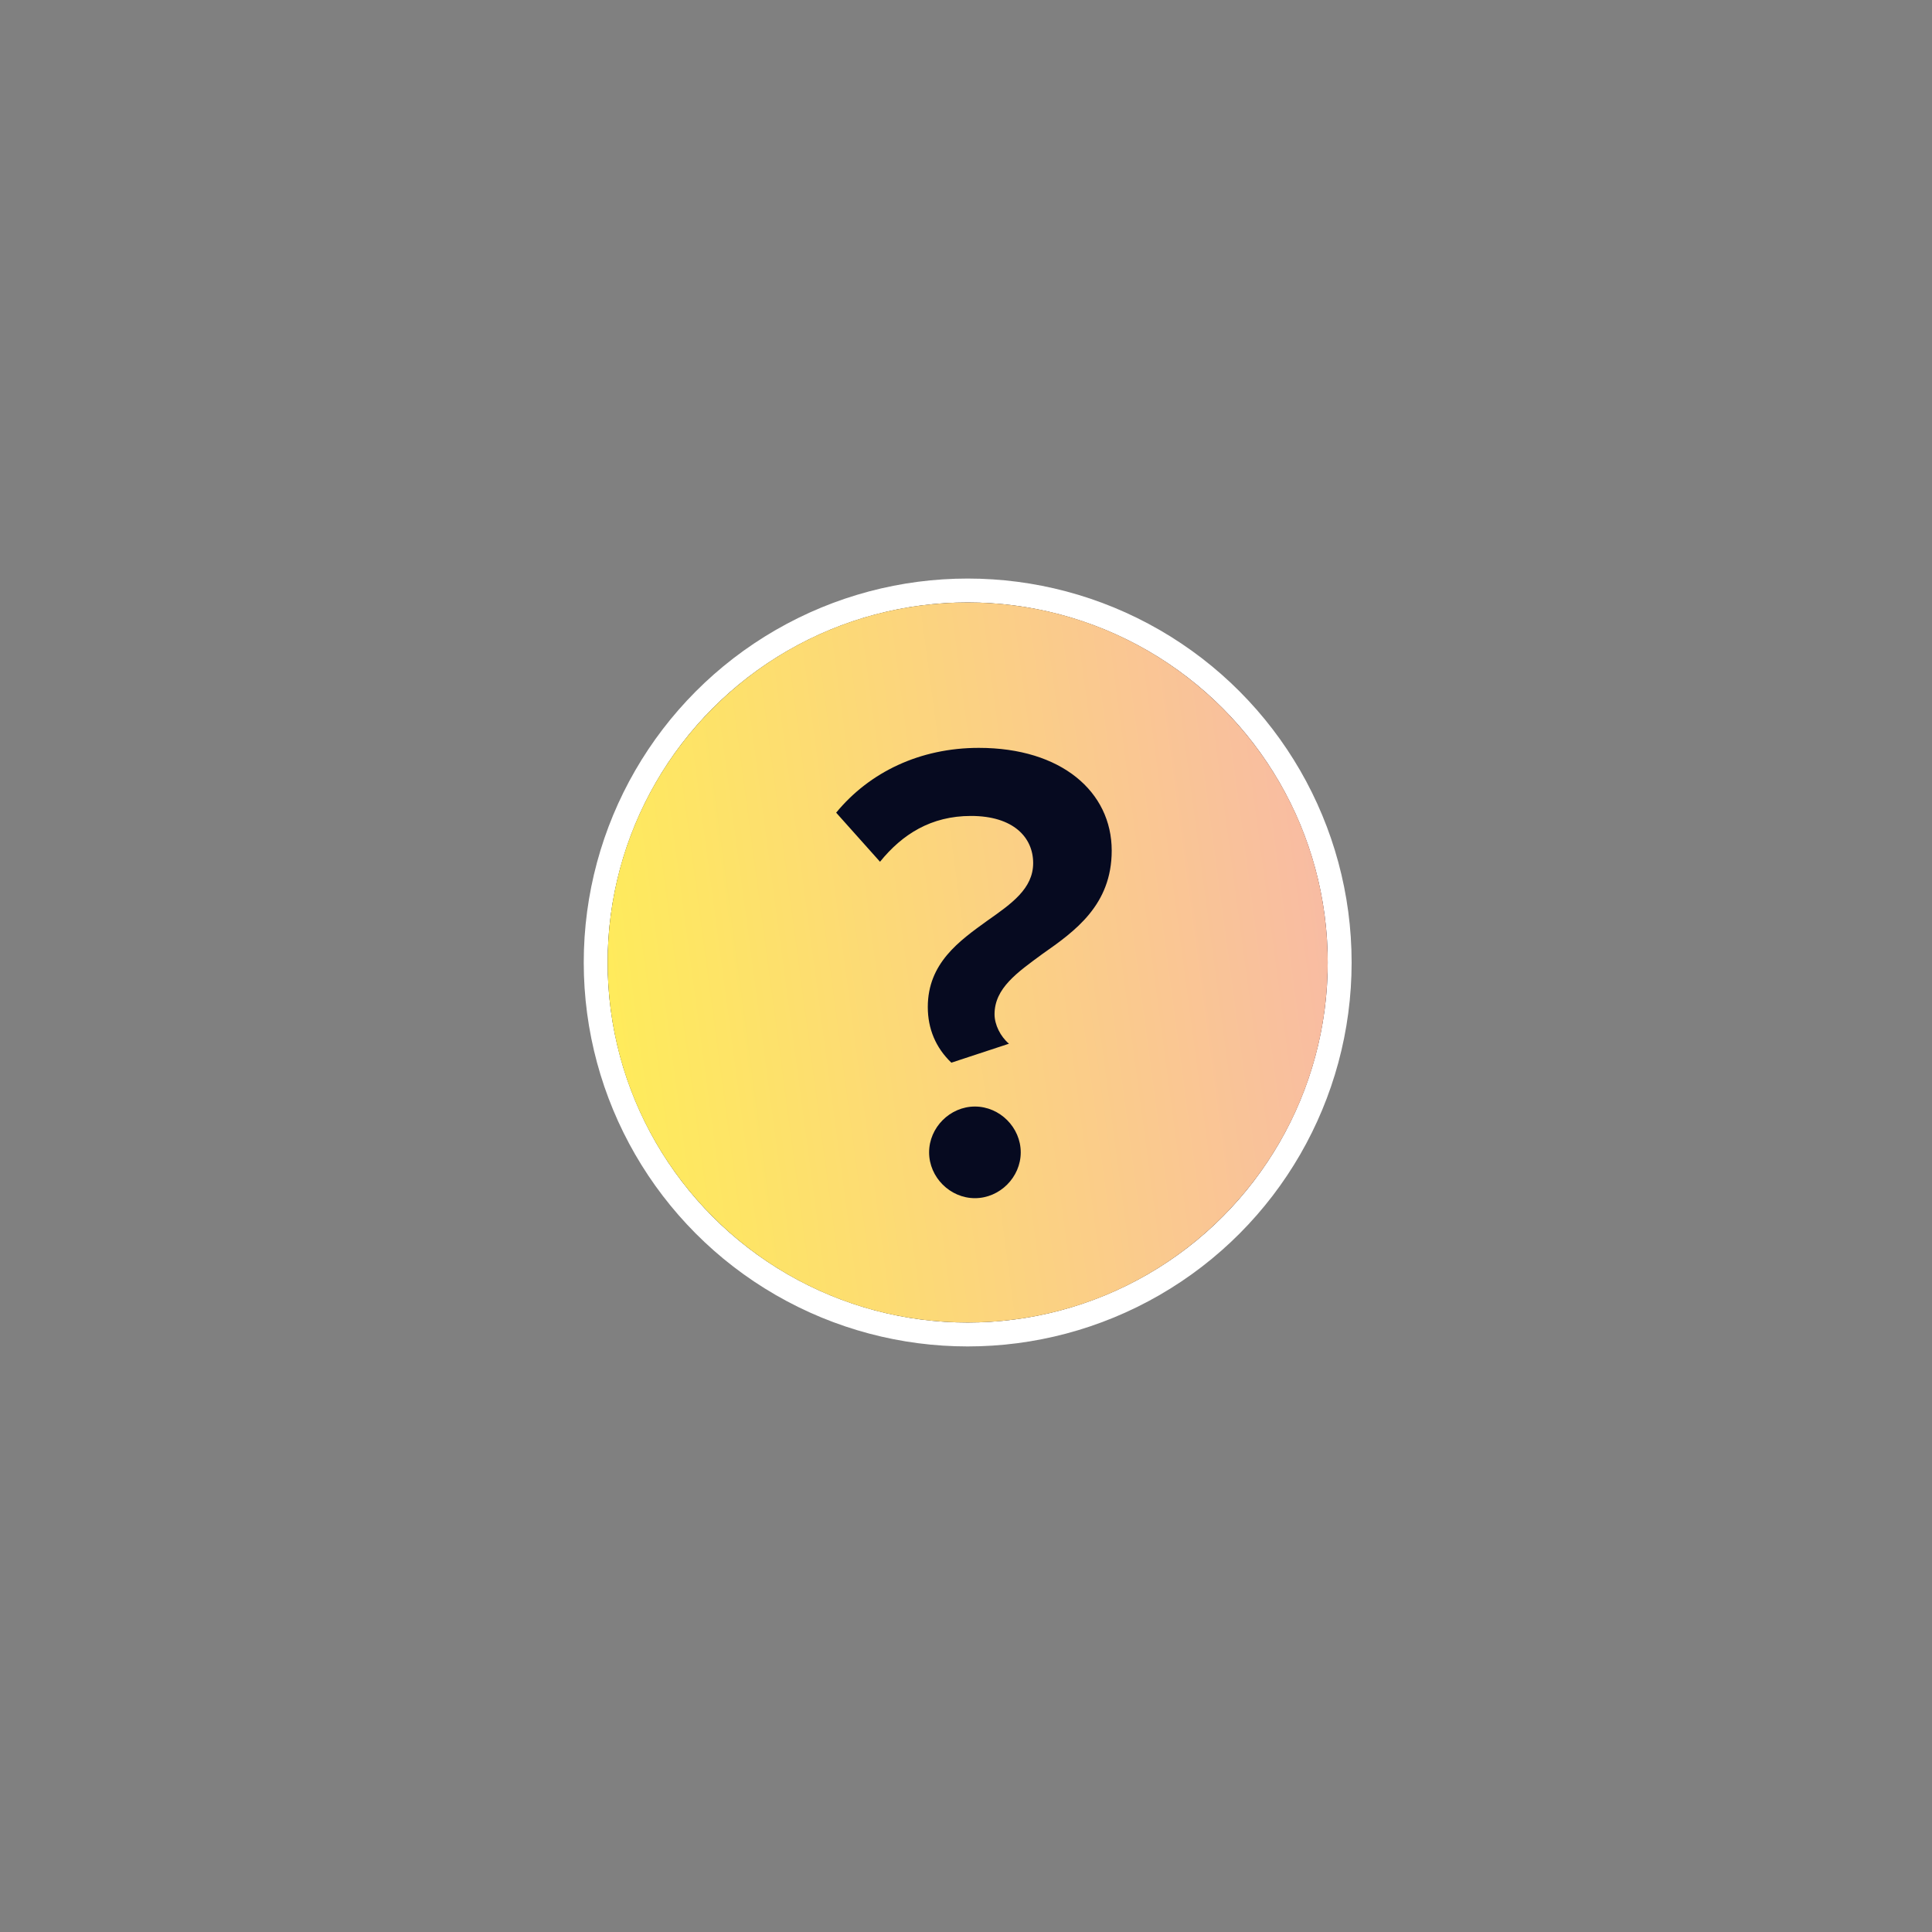
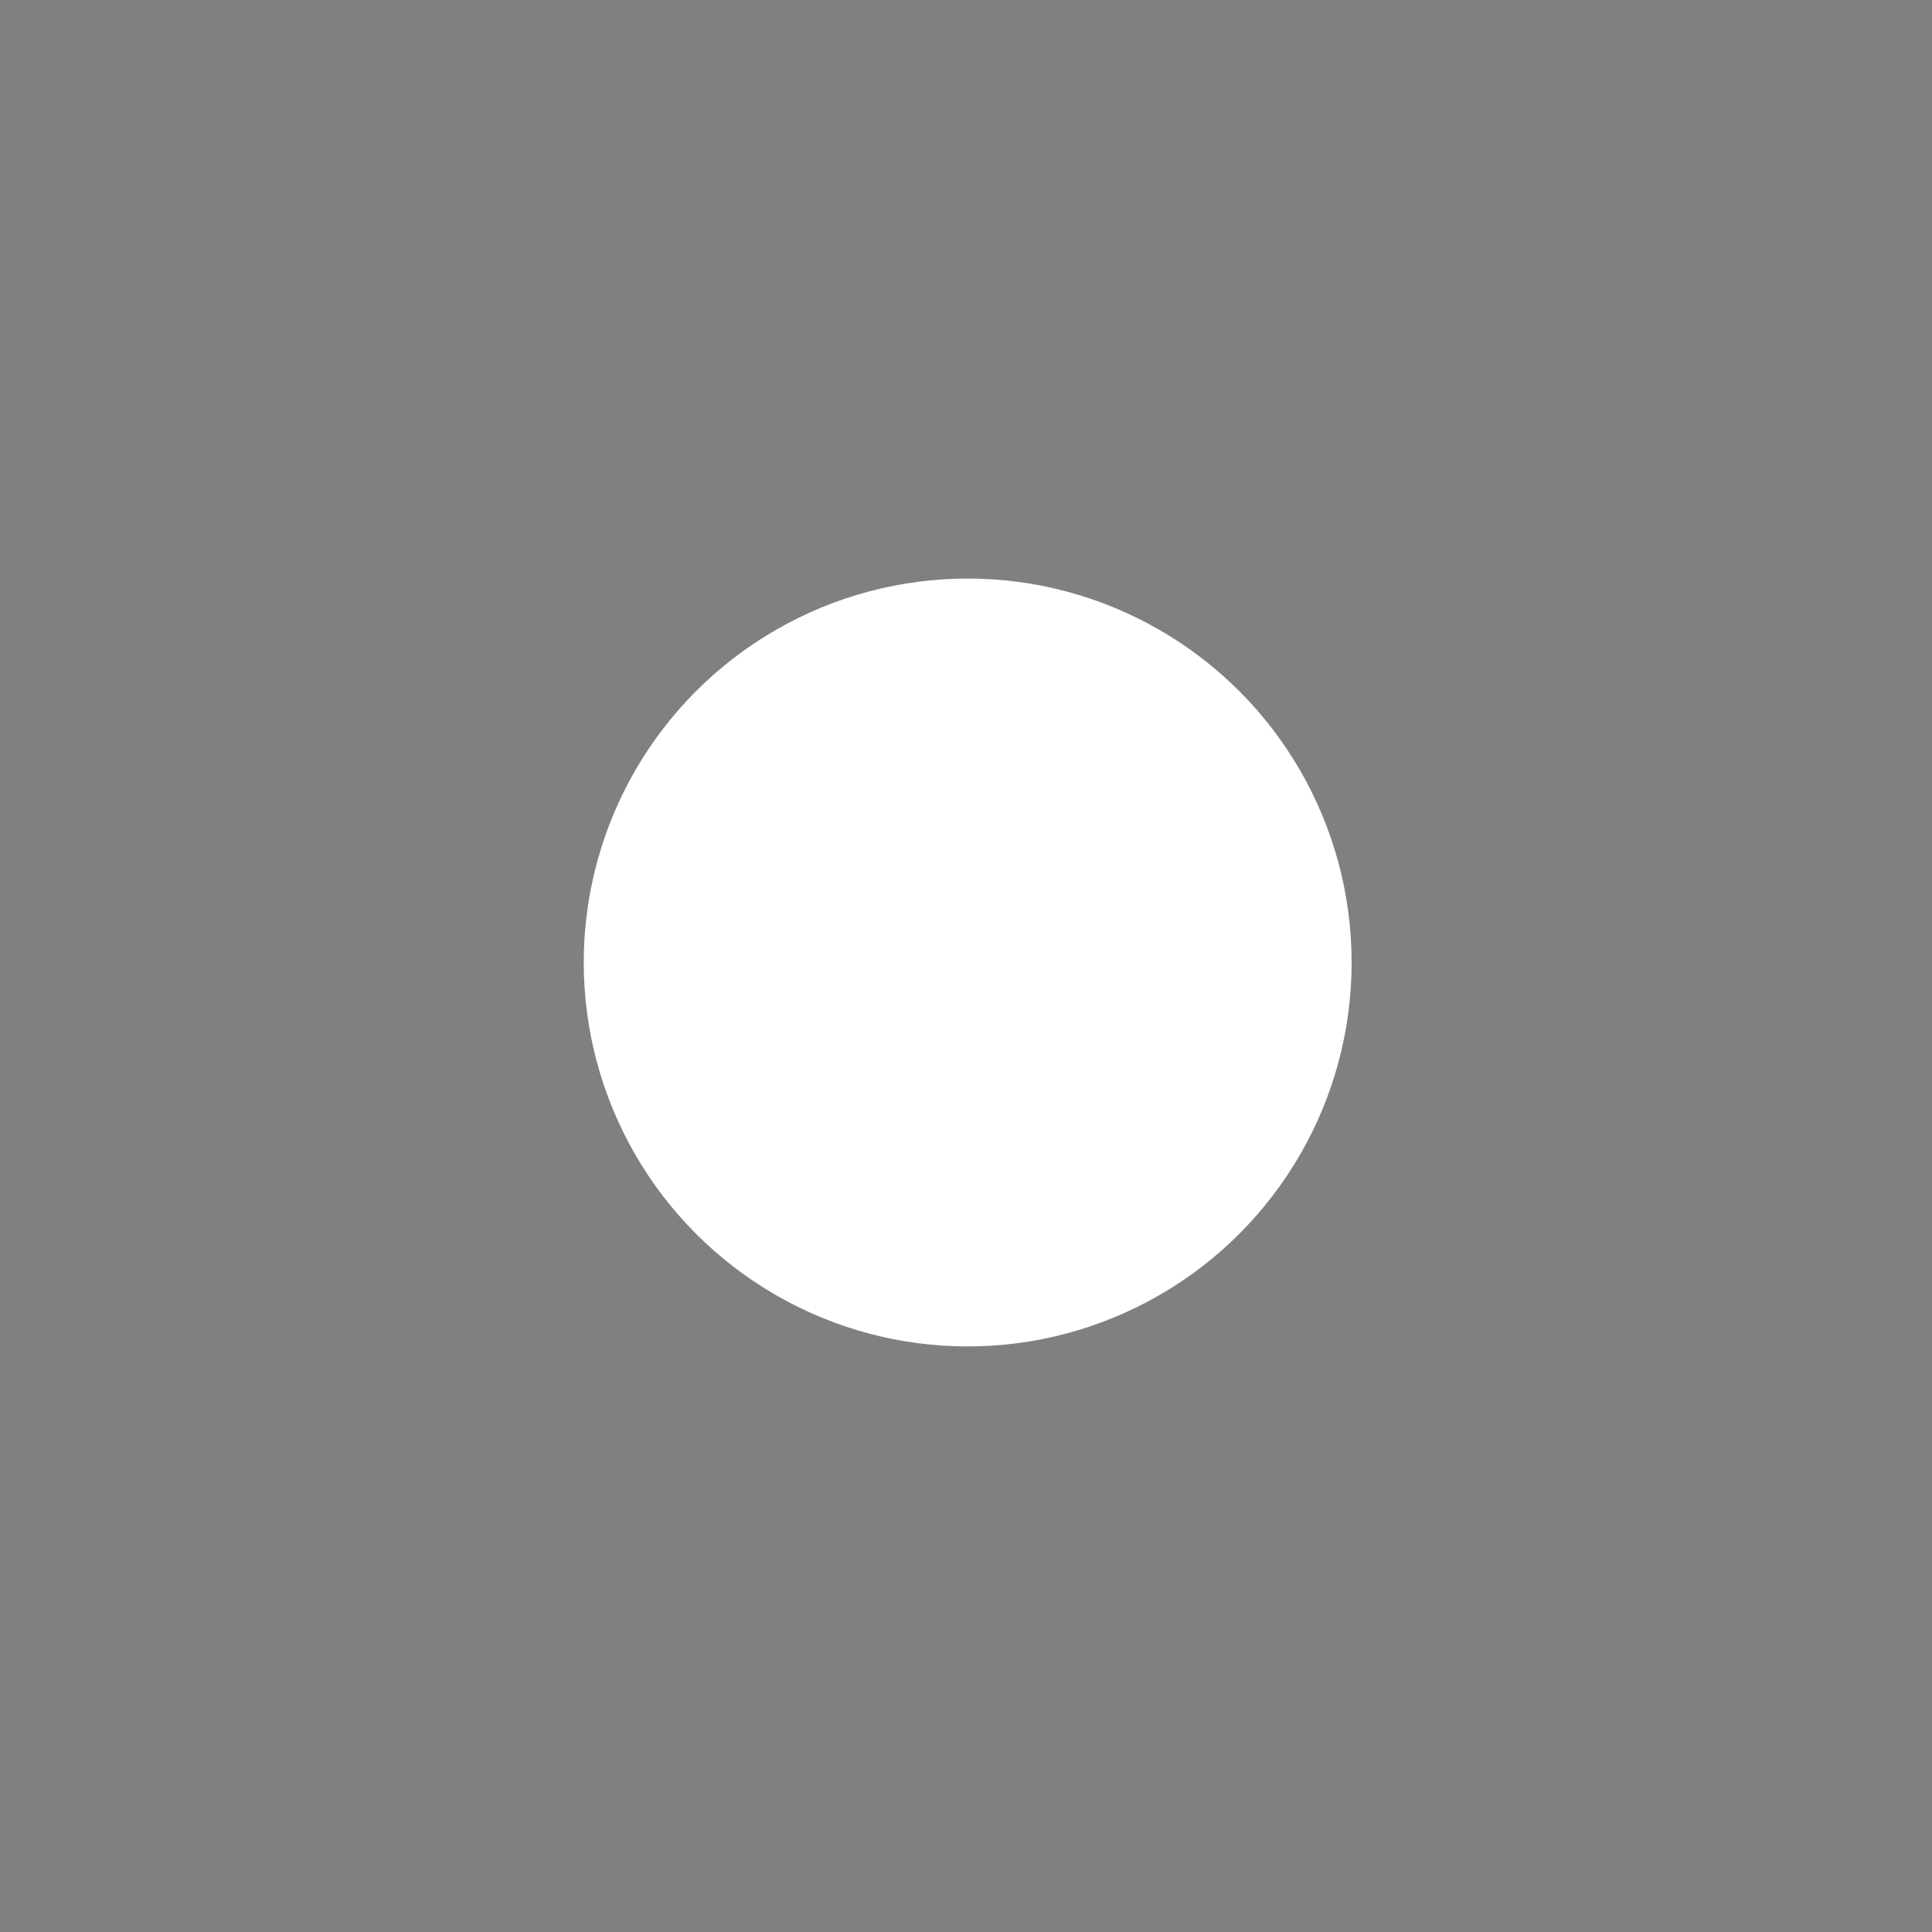
<svg xmlns="http://www.w3.org/2000/svg" width="93" height="93" viewBox="0 0 93 93" fill="none">
  <rect x="0" y="0" width="93" height="93" fill="#808080" stroke="none" />
  <circle cx="46.581" cy="46.331" r="17.906" fill="white" stroke="white" stroke-width="1.151" />
-   <circle cx="46.581" cy="46.331" r="17.331" fill="#060A20" />
-   <path d="M46.581 29C37.01 29 29.25 36.759 29.25 46.331C29.25 55.903 37.01 63.662 46.581 63.662C56.152 63.662 63.912 55.902 63.912 46.331C63.912 36.76 56.152 29 46.581 29Z" fill="url(#paint0_linear_3602_11614)" />
-   <path d="M44.661 48.476C44.661 46.365 46.173 45.294 47.528 44.318C48.694 43.498 49.733 42.774 49.733 41.545C49.733 40.316 48.788 39.277 46.74 39.277C44.818 39.277 43.432 40.159 42.361 41.482L40.25 39.119C41.857 37.166 44.283 36 47.118 36C51.088 36 53.514 38.111 53.514 40.946C53.514 43.561 51.75 44.822 50.174 45.924C48.977 46.806 47.874 47.563 47.874 48.823C47.874 49.327 48.158 49.894 48.568 50.241L45.795 51.154C45.039 50.43 44.661 49.516 44.661 48.476ZM44.724 55.471C44.724 54.273 45.732 53.265 46.929 53.265C48.127 53.265 49.135 54.273 49.135 55.471C49.135 56.668 48.127 57.676 46.929 57.676C45.732 57.676 44.724 56.668 44.724 55.471Z" fill="#060A20" />
  <defs>
    <linearGradient id="paint0_linear_3602_11614" x1="29.25" y1="63.662" x2="67.844" y2="58.521" gradientUnits="userSpaceOnUse">
      <stop stop-color="#FFEE57" />
      <stop offset="1" stop-color="#F8B9A7" />
    </linearGradient>
  </defs>
</svg>